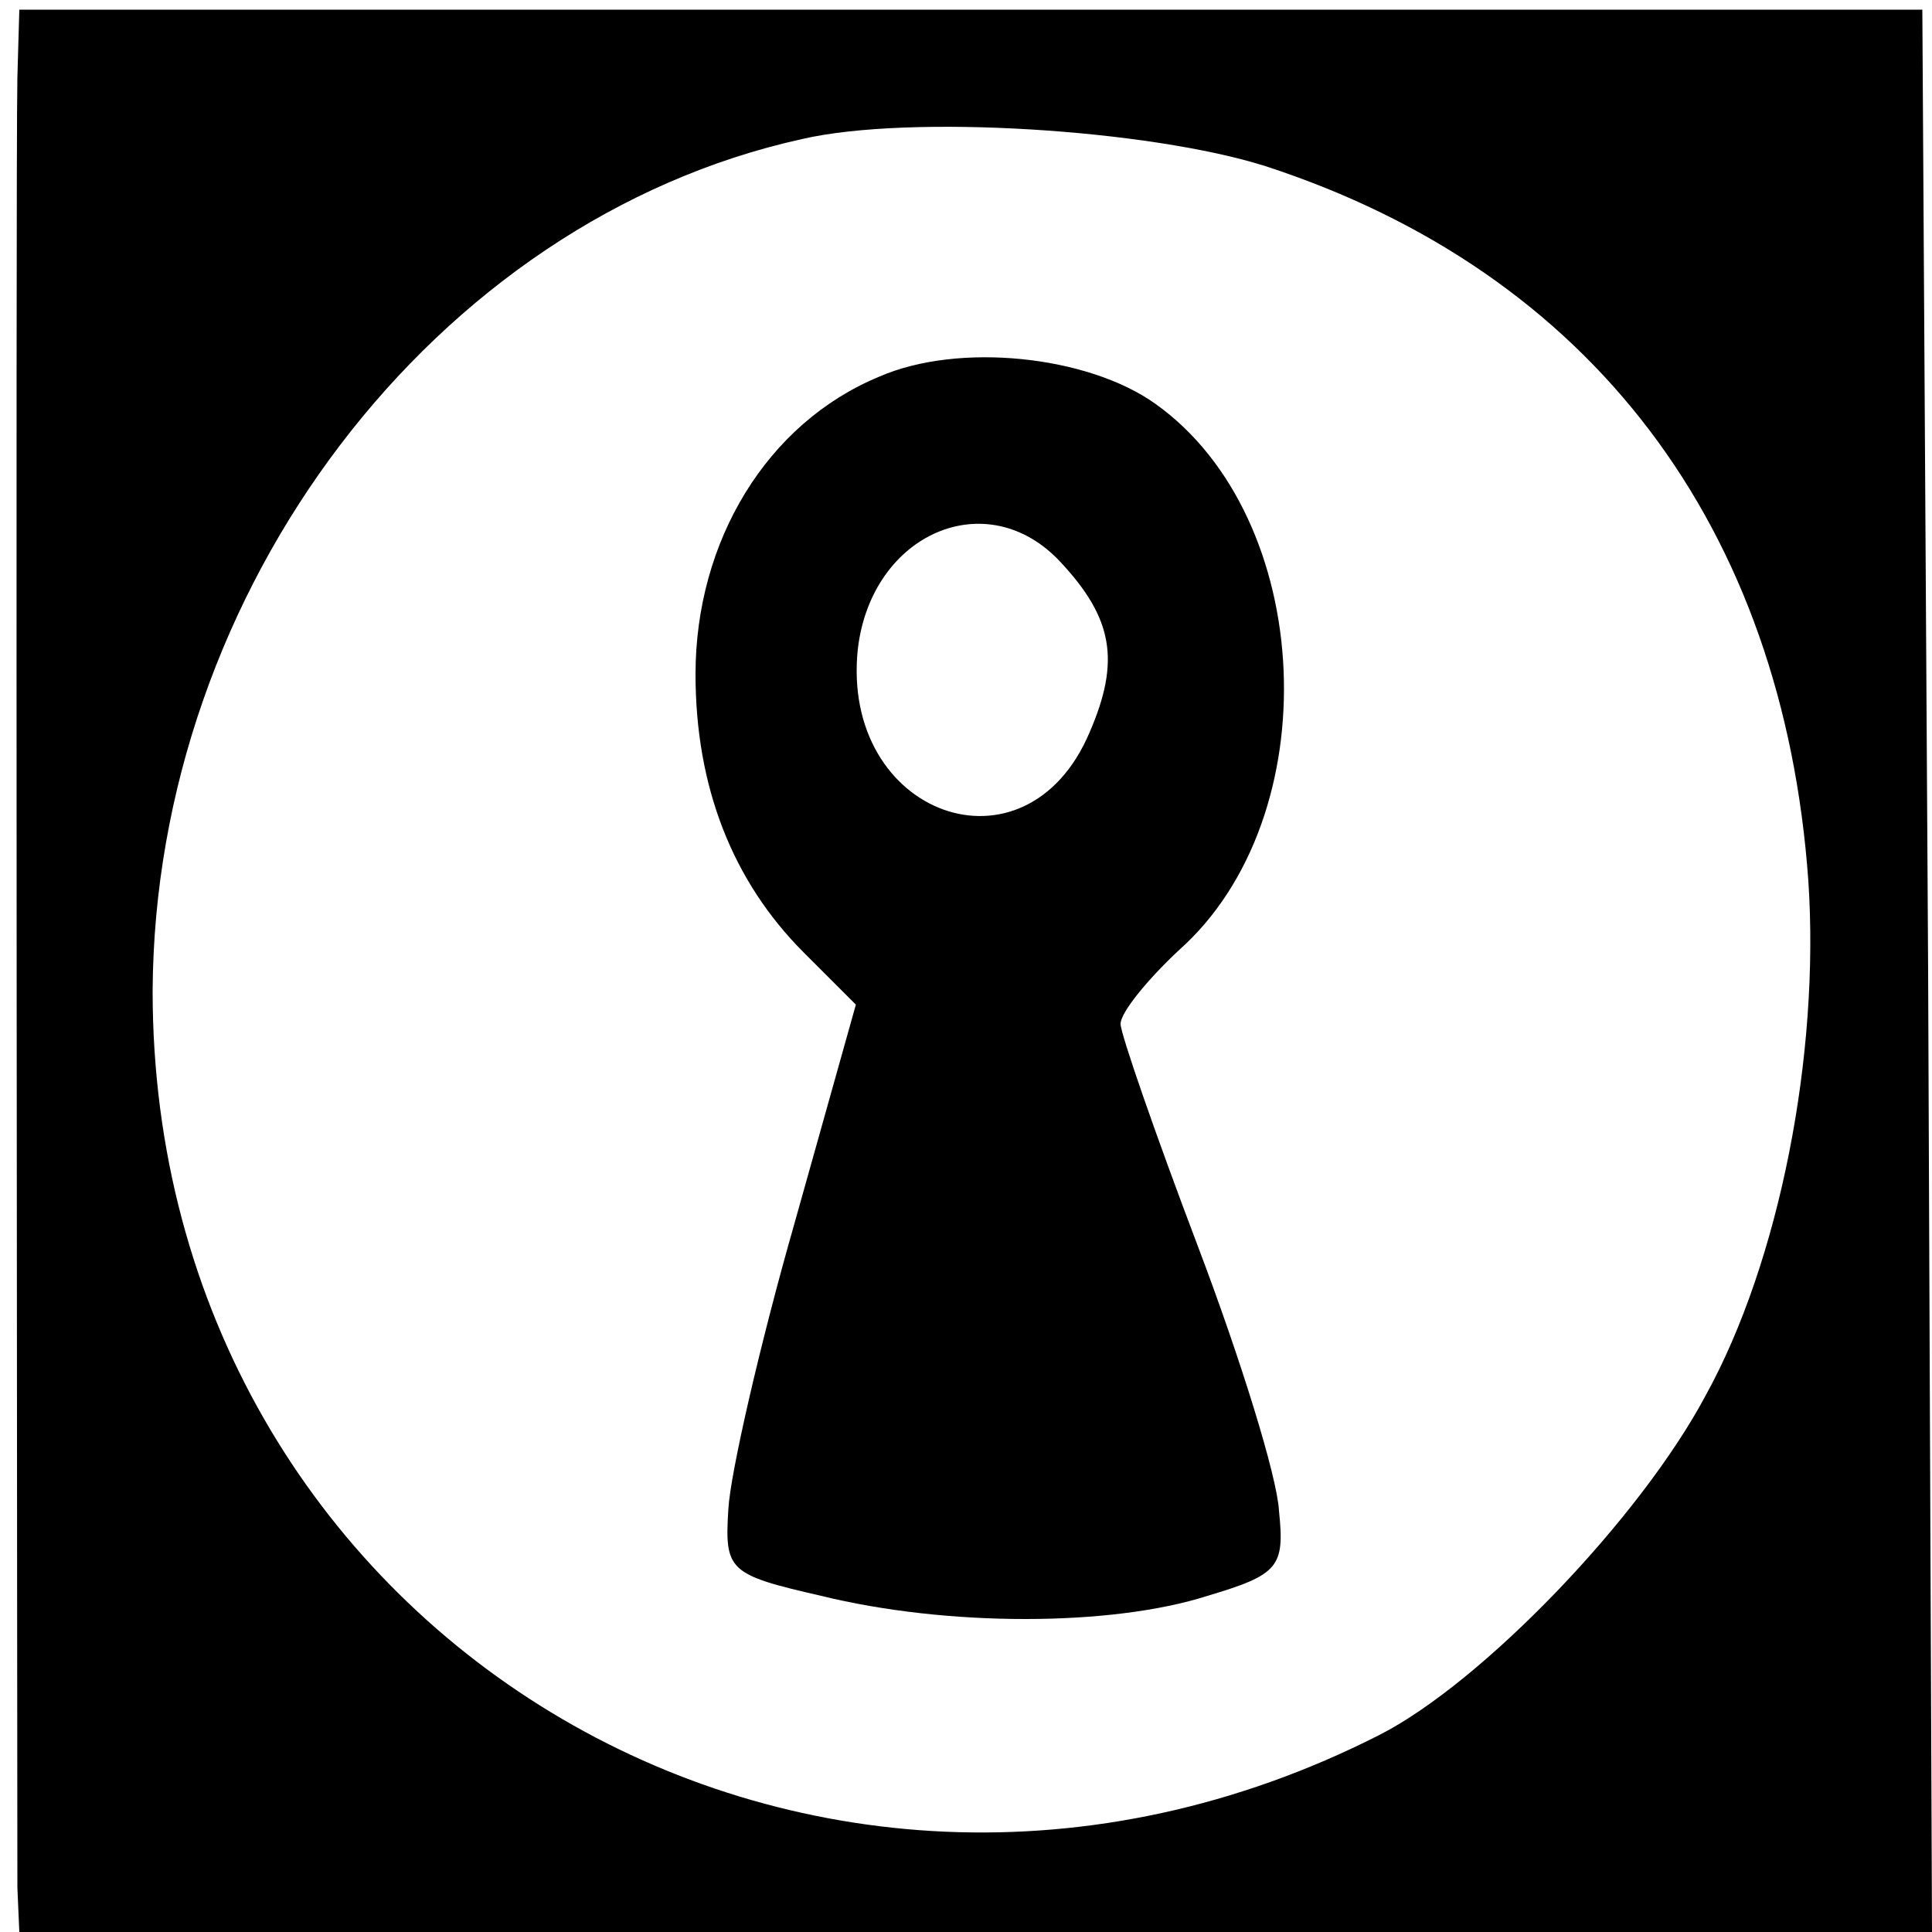
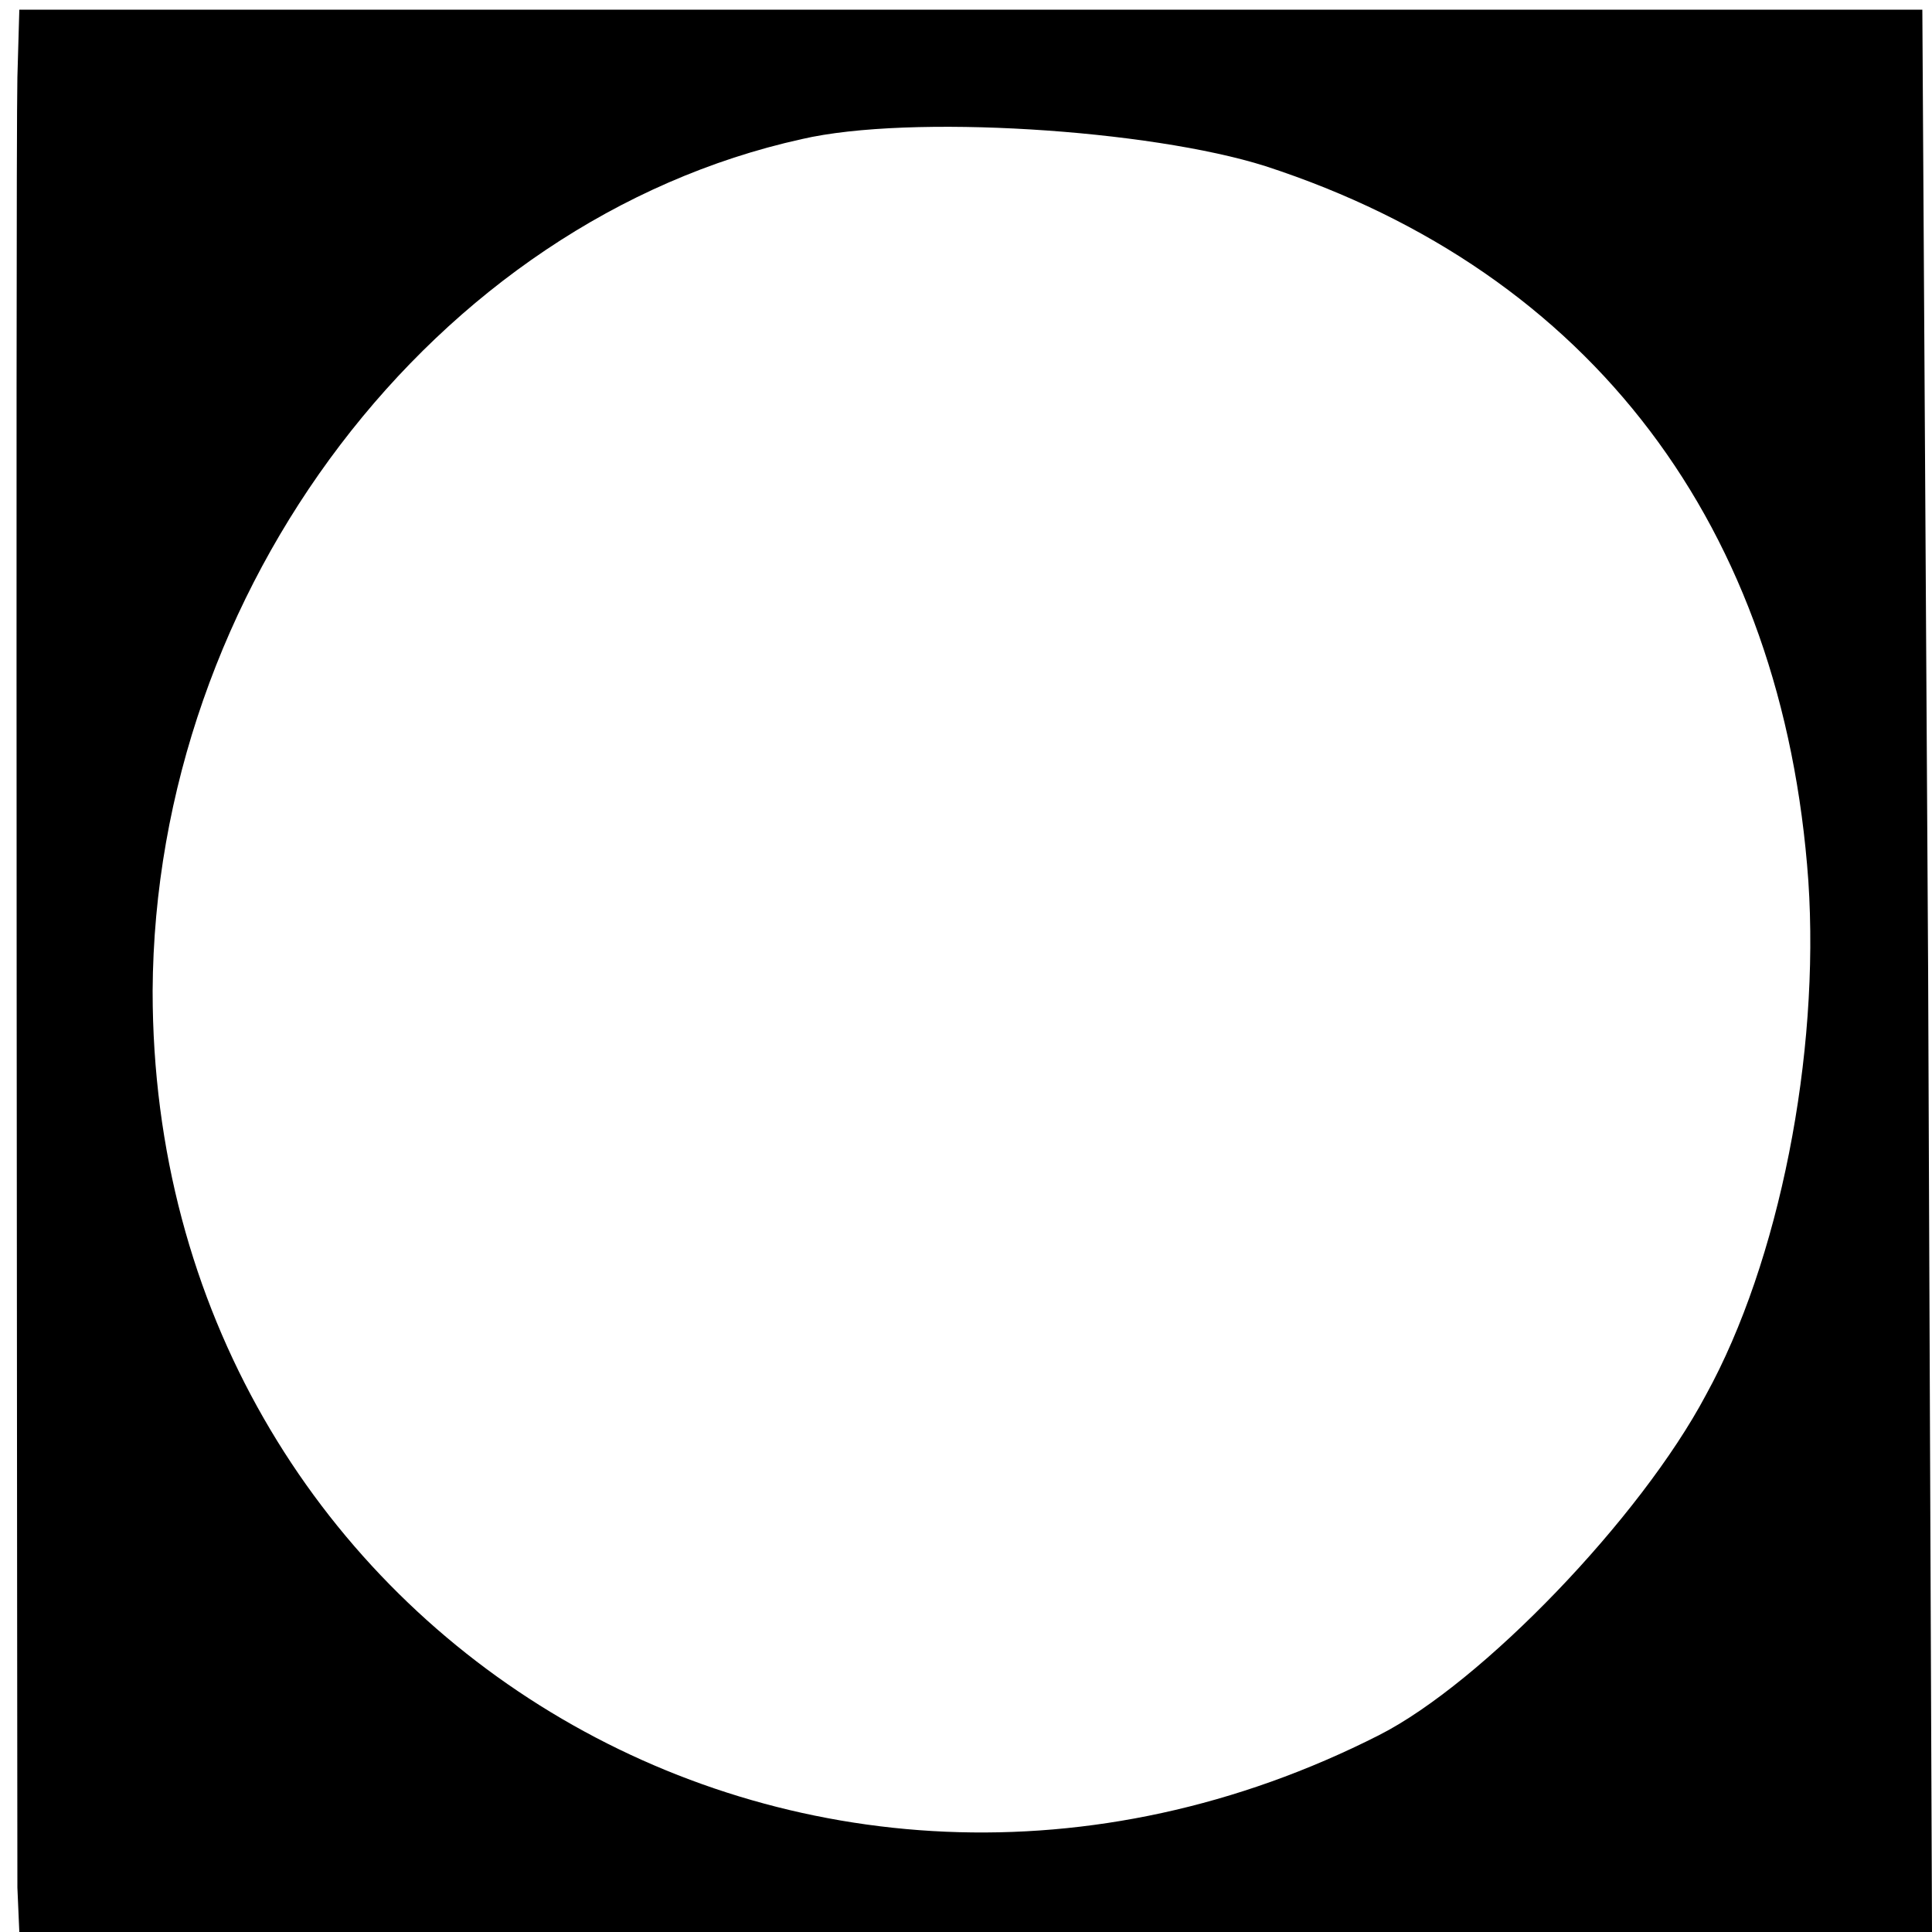
<svg xmlns="http://www.w3.org/2000/svg" version="1.0" width="100pt" height="100pt" viewBox="0 0 100 100" preserveAspectRatio="xMidYMid meet">
  <g transform="translate(0,100) scale(0.1,-0.1)" fill="#000000" stroke="none">
    <path d="M9 960 c-1 -43 0 -906 0 -937 l1 -23 495 0 495 0 -2 497 -3 498 -492 0 -493 0 -1 -35z m646 -46 c169 -55 268 -187 281 -370 6 -90 -15 -197 -53 -266 -34 -64 -116 -149 -169 -176 -297 -151 -635 54 -635 385 1 208 146 399 336 441 56 13 180 5 240 -14z" />
-     <path d="M455 805 c-58 -24 -95 -85 -95 -154 0 -58 19 -107 56 -144 l27 -27 -32 -114 c-18 -63 -33 -129 -34 -147 -2 -32 0 -34 48 -45 65 -16 150 -16 200 0 37 11 40 15 37 44 -1 18 -20 79 -42 137 -22 58 -40 110 -40 115 0 6 14 23 30 38 78 69 71 224 -12 283 -35 25 -102 32 -143 14z m94 -96 c27 -29 31 -51 15 -88 -33 -78 -129 -43 -120 43 7 60 67 86 105 45z" />
  </g>
</svg>